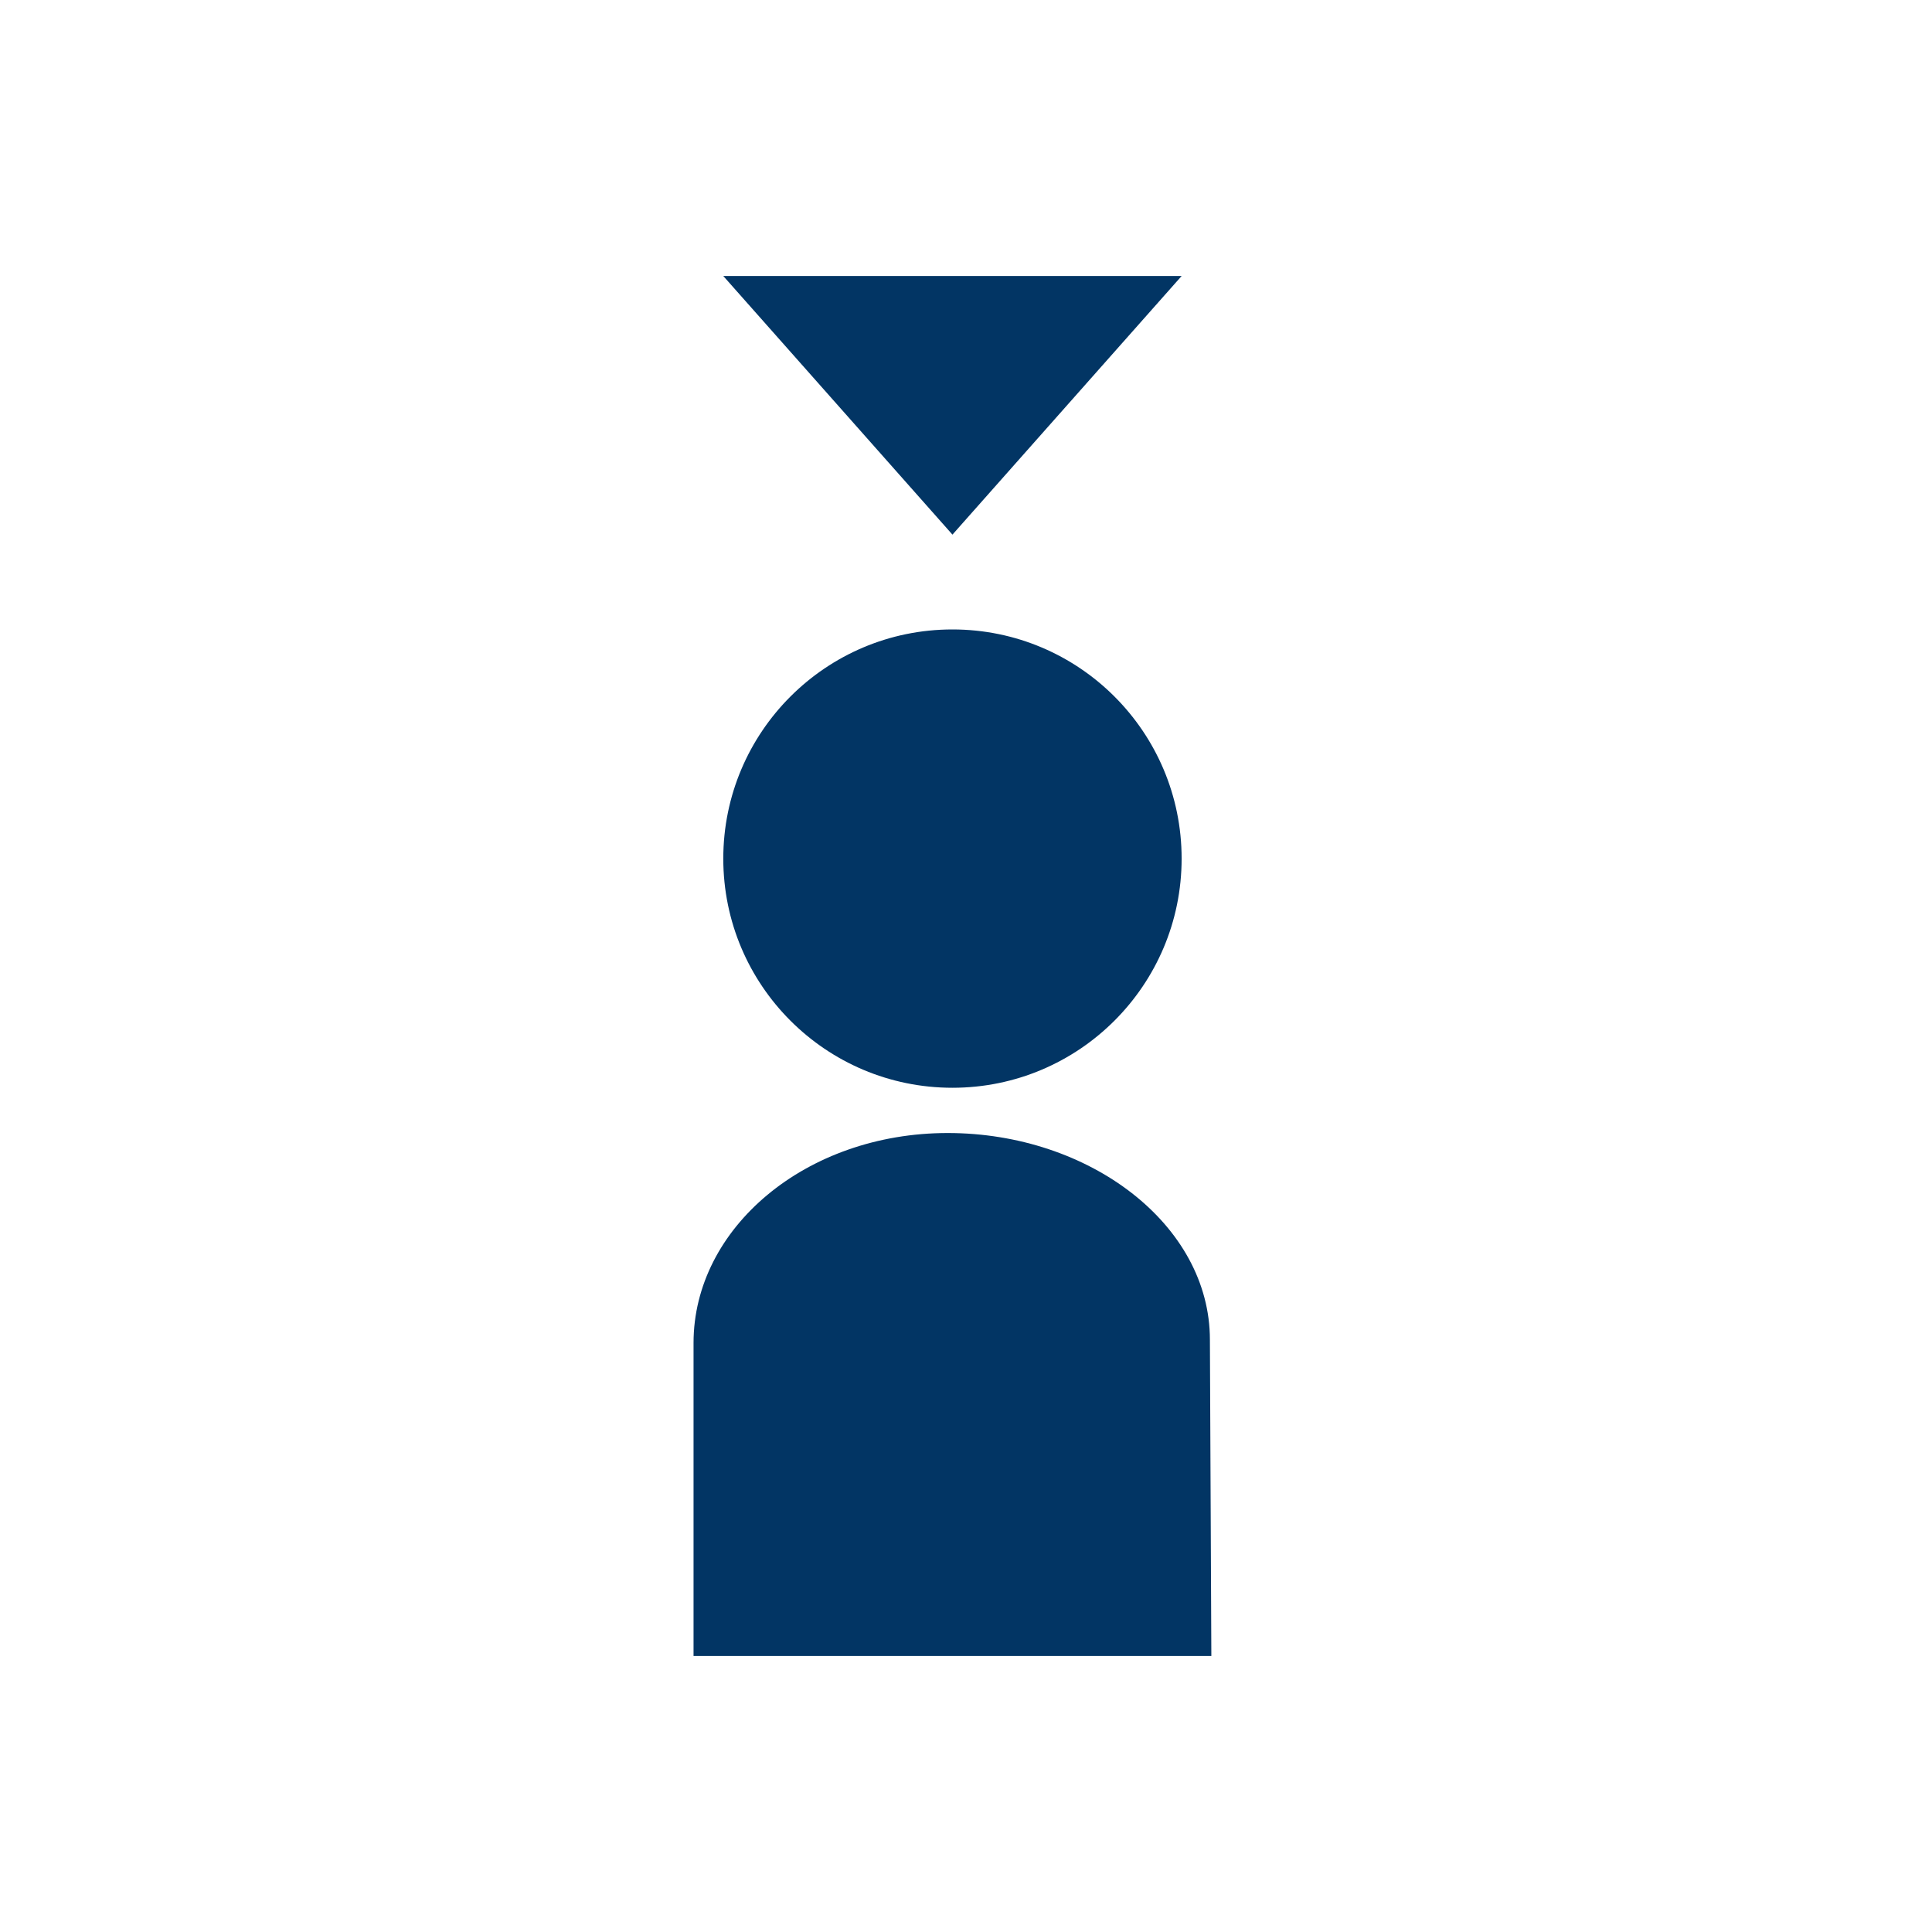
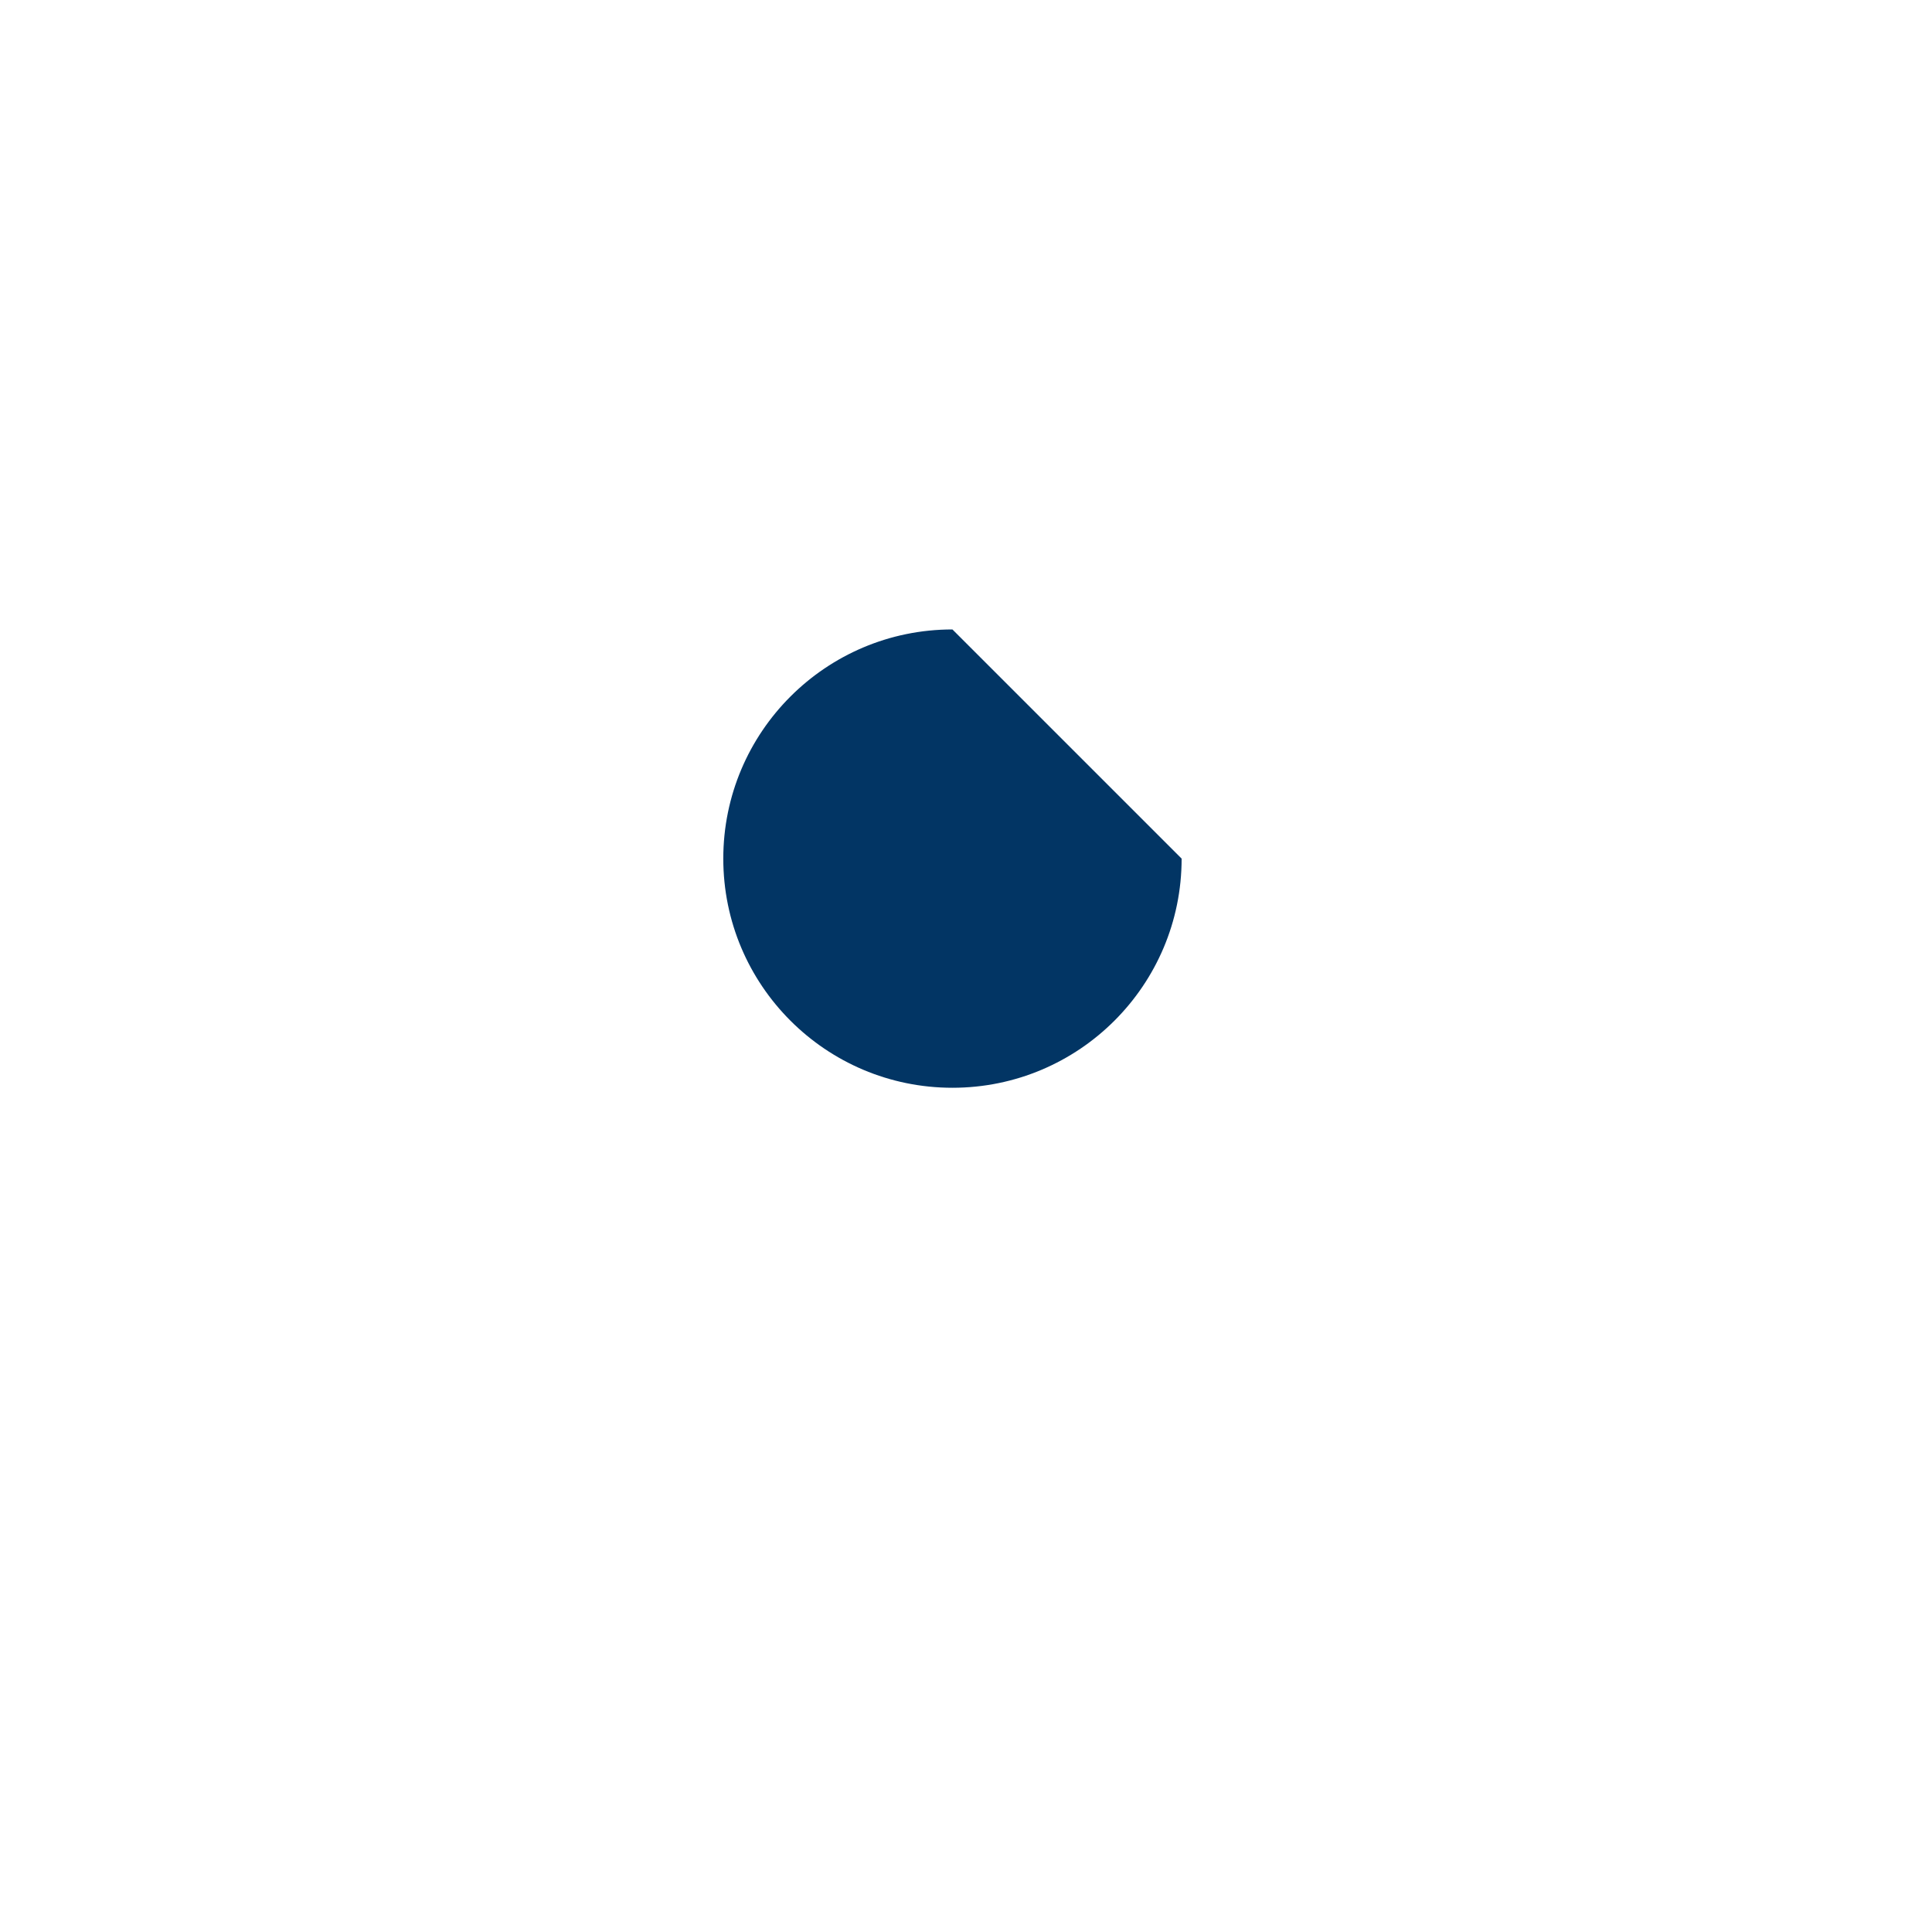
<svg xmlns="http://www.w3.org/2000/svg" version="1.1" x="0px" y="0px" viewBox="-20 -20 140 140" xml:space="preserve" data-icon="true" fill="#023564">
-   <path fill="#023564" d="M65.625,42.218c0,9.171-7.438,16.606-16.608,16.606c-9.171,0-16.605-7.436-16.605-16.606  s7.435-16.606,16.605-16.606C58.188,25.611,65.625,33.046,65.625,42.218z" />
-   <path fill="#023564" d="M67.674,77.079c0-8.338-8.726-14.976-18.999-14.976s-18.418,6.872-18.418,15.213V100h37.522" />
-   <polyline fill="#023564" points="32.412,0 65.625,0 49.018,18.741" />
+   <path fill="#023564" d="M65.625,42.218c0,9.171-7.438,16.606-16.608,16.606c-9.171,0-16.605-7.436-16.605-16.606  s7.435-16.606,16.605-16.606z" />
</svg>